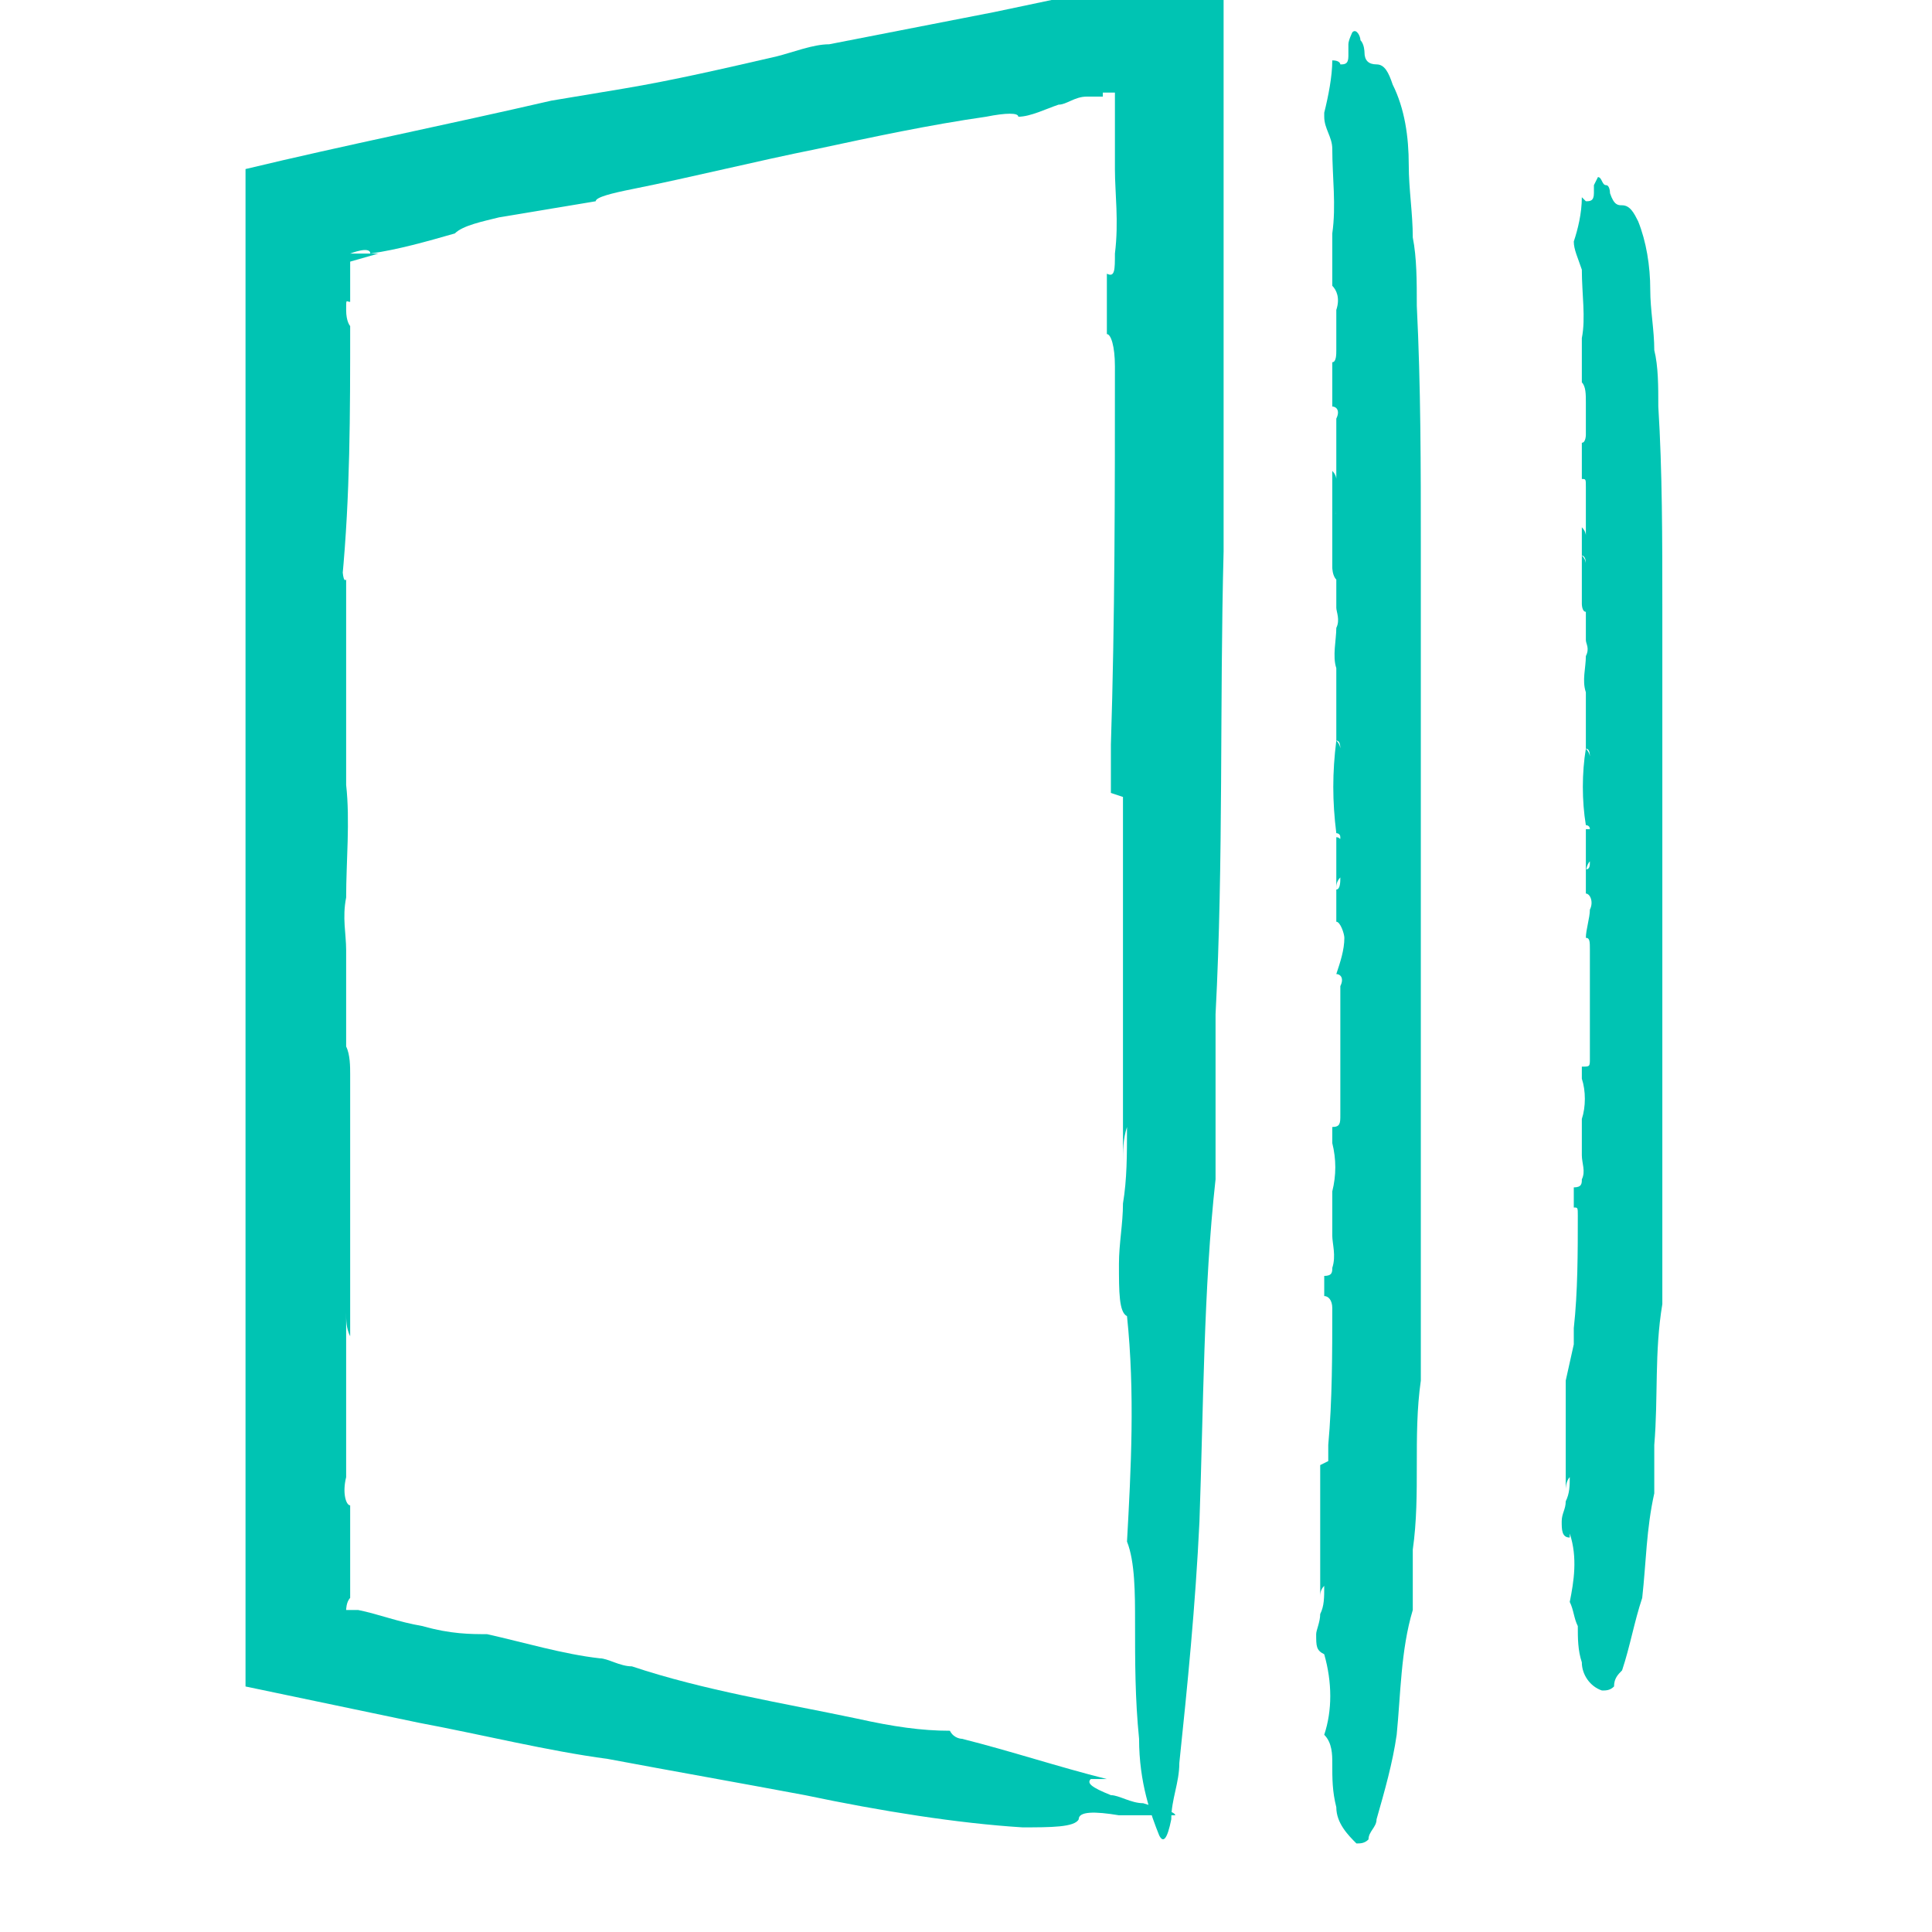
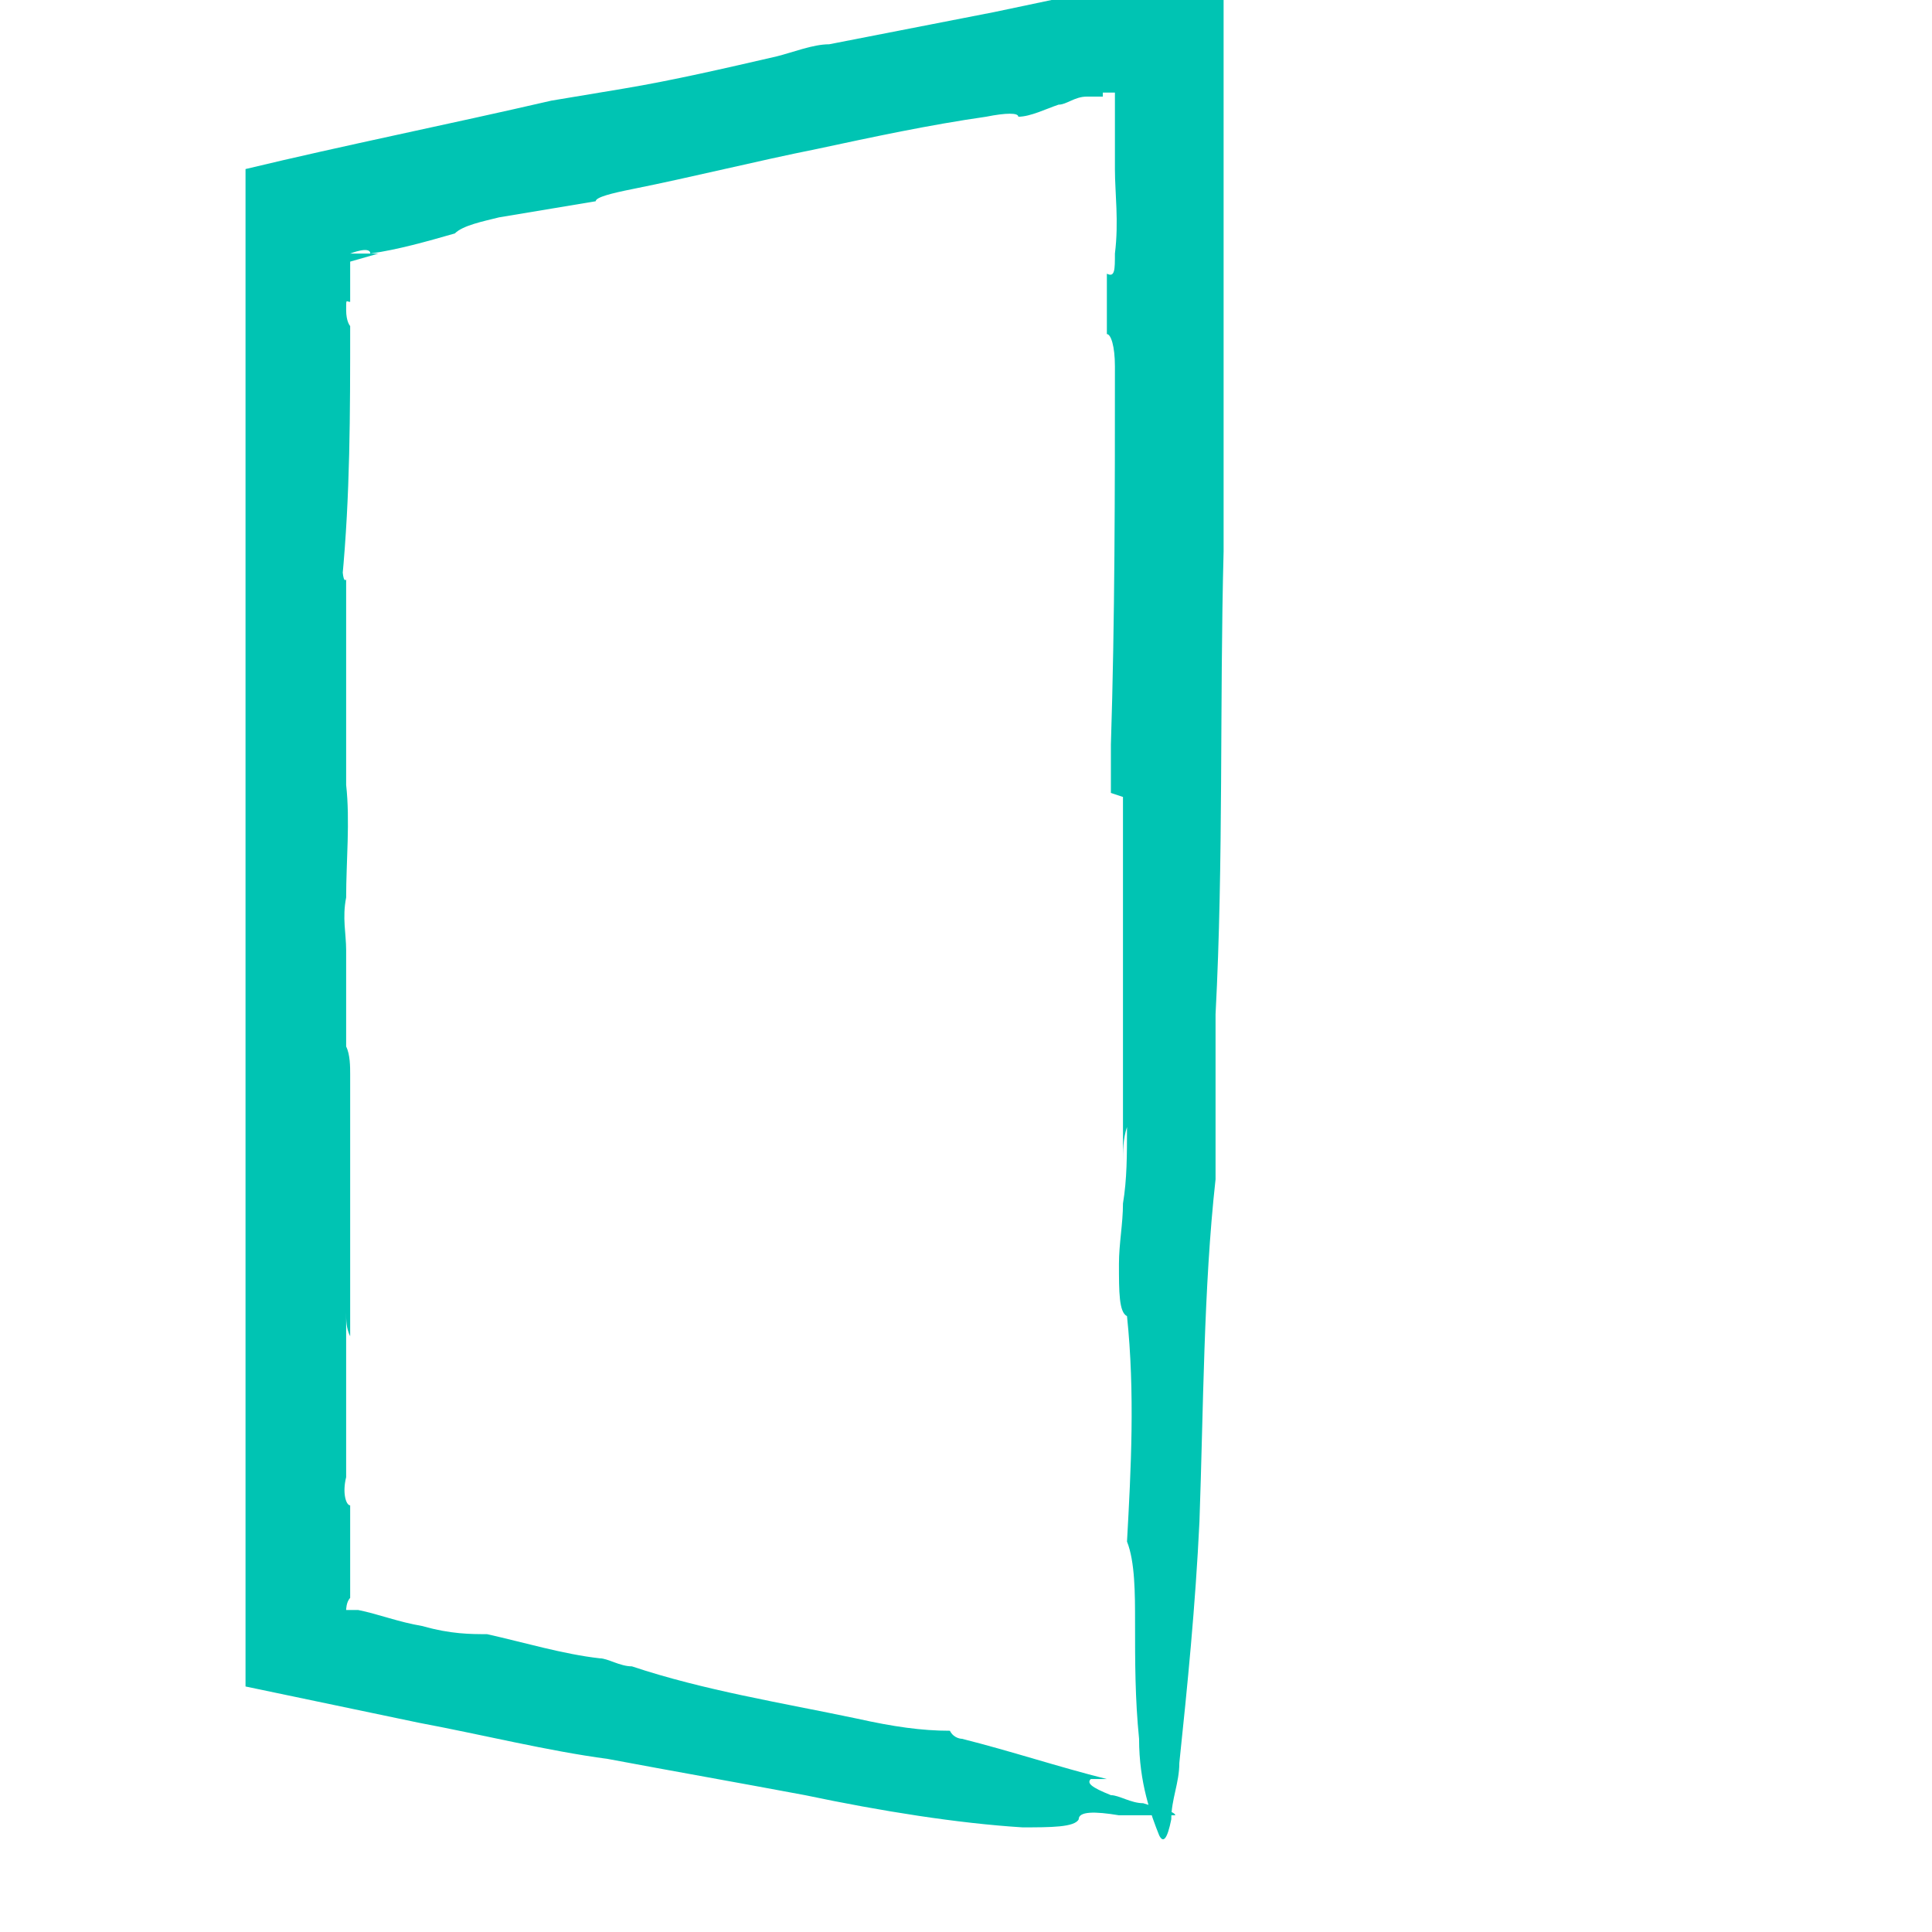
<svg xmlns="http://www.w3.org/2000/svg" version="1.1" viewBox="0 0 48 48">
  <defs>
    <style>
      .cls-1 {
        fill: #00c4b3;
      }
    </style>
  </defs>
  <g>
    <g id="Calque_1">
      <g>
        <path class="cls-1" d="M27.9,19.8c0,2.3,0,4.5,0,7,0,.6,0,1.3,0,2,0,.1,0,.3,0,.3s0-.1,0-.2c0-.3,0-.6.1-.9,0-.4,0-.9,0-1.3,0-.4,0-.7,0-1,0,0,0-.1,0-.1,0,.3,0,.7,0,1,0,.5,0,.9,0,1.4,0,.7,0,1.3-.1,1.9,0,.5-.1,1-.1,1.5,0,.7,0,1.2.2,1.3,0-.2,0-.3,0-.5,0-.1,0-.3,0-.4,0,0,0,.2,0,.3v.6c.2,1.9.1,3.8,0,5.6.2.5.2,1.3.2,2,0,1,0,1.9.1,2.9,0,1.1.3,1.9.5,2.4.1.2.2.1.3-.4,0-.5.2-.9.2-1.4.2-1.9.4-3.9.5-6,.1-2.8.1-5.8.4-8.5,0-.6,0-1.4,0-2v-2.1c.2-3.8.1-7.7.2-11.5v-.8c0-2,0-4.1,0-6.3,0-1,0-2,0-3.1V-.9s-5.7,1.2-5.7,1.2l-4.1.8c-.4,0-.9.2-1.3.3-1.3.3-2.6.6-3.8.8-.6.1-1.2.2-1.8.3-2.6.6-5.1,1.1-7.6,1.7,0,1.6,0,3.2,0,4.7,0,1.2,0,2.4,0,3.6,0,3.8,0,7.8,0,11.6v3.3s0,14.5,0,14.5l4.3.9c1.6.3,3.2.7,4.7.9,1.6.3,3.3.6,4.9.9,1.9.4,3.8.7,5.4.8.7,0,1.3,0,1.4-.2,0-.2.4-.2,1-.1.2,0,.5,0,.8,0,.3,0,.7,0,.6,0,0-.1-.5-.2-.8-.3-.3,0-.6-.2-.8-.2-.5-.2-.6-.3-.5-.4.1,0,.3,0,.4,0-1.2-.3-2.4-.7-3.6-1,0,0-.2,0-.3-.2h0c-.7,0-1.4-.1-2.3-.3-1.9-.4-3.8-.7-5.6-1.3-.3,0-.6-.2-.8-.2-.9-.1-1.9-.4-2.8-.6h0c-.4,0-.9,0-1.6-.2-.6-.1-1.1-.3-1.6-.4,0,0-.2,0-.3,0h0s0,0,0,0c0,0,0-.2.1-.3h0s0,0,0,0c0,0,0,0,0,0v-.2c0-.3,0-.5,0-.7,0-.5,0-1,0-1.4-.1,0-.2-.3-.1-.7,0-.2,0-.4,0-.6,0-.7,0-1.4,0-2.1,0-.4,0-.9,0-1.4,0,.2,0,.4.1.6,0-.8,0-1.6,0-2.4,0,0-.1-.3-.1-.6,0,.2,0,.4.1.6,0-.9,0-1.8,0-2.7h0,0c0,0,0-1.4,0-1.4,0-.2,0-.5-.1-.7v-.6s0,0,0,0c0,0,0-.2,0-.3h0v-1.5c0-.4-.1-.8,0-1.3,0-.9.1-1.9,0-2.8,0,0,0,0,0,.2,0,.2,0,.4,0,.6v.4h0c0,.2,0,0,0-.1,0-.1,0-.2,0-.3v-.6c0-1,0-2,0-3,0-.4,0-.8,0-1.1,0-.4,0-.8,0-1.2q-.1.1-.1-.6c0-.2,0-.4,0-.6,0-.2,0-.4,0-.6v.6s0,.6,0,.6v.6c.2-2.1.2-4.1.2-6.3,0,0-.1-.1-.1-.4,0-.3,0-.2.1-.2v-.5s0-.3,0-.3v-.2s.7-.2.7-.2h-.5c-.1,0-.1,0-.2,0,0,0-.1,0-.2,0h0s.2,0,.2,0c0,0,.5-.2.5,0,.7-.1,1.4-.3,2.1-.5.2-.2.7-.3,1.1-.4l2.4-.4h0c0-.1.4-.2.9-.3,1.5-.3,3.1-.7,4.6-1,1.4-.3,2.8-.6,4.2-.8.5-.1.8-.1.8,0,.3,0,.7-.2,1-.3.2,0,.4-.2.7-.2h.4c0-.1,0-.1,0-.1h0c0,0,.2,0,.3,0h0c0,.2,0,.3,0,.4,0,.5,0,1,0,1.5,0,.6.1,1.3,0,2.1,0,.4,0,.6-.2.5,0,.5,0,1,0,1.5h0c.1,0,.2.3.2.8,0,3.1,0,6.3-.1,9.4h0c0,.2,0,.4,0,.6h0c0,0,0,.3,0,.6ZM8.9,10.4c0,.2,0,.4,0,.6,0-.2,0-.4,0-.6ZM28.2,19h0c0,.1,0,0,0,0Z" />
-         <path class="cls-1" d="M32.8,36.4c0,.8,0,1.6,0,2.5,0,.2,0,.5,0,.7,0,0,0,.1,0,.1s0,0,0,0c0-.1,0-.2.1-.3,0-.1,0-.3,0-.5,0-.1,0-.3,0-.4,0,0,0,0,0,0,0,.1,0,.3,0,.4,0,.2,0,.3,0,.5,0,.3,0,.5-.1.7,0,.2-.1.4-.1.5,0,.3,0,.4.2.5,0,0,0-.1,0-.2,0,0,0-.1,0-.1,0,0,0,0,0,.1,0,0,0,.1,0,.2.2.7.2,1.4,0,2,.2.2.2.5.2.7,0,.4,0,.7.1,1.1,0,.4.3.7.5.9.1,0,.2,0,.3-.1,0-.2.2-.3.2-.5.2-.7.4-1.4.5-2.1.1-1,.1-2.1.4-3.1,0-.2,0-.5,0-.7,0-.3,0-.5,0-.8.2-1.4,0-2.8.2-4.2v-.3c0-.7,0-1.5,0-2.3,0-.4,0-.7,0-1.1,0-1.3,0-2.7,0-4v-.5c0-.5,0-.9,0-1.4,0-.2,0-.4,0-.7,0-1.2,0-2.5,0-3.7,0-.4,0-.9,0-1.3,0-1.4,0-2.8,0-4.2s0-.8,0-1.2c0-2,0-4-.1-6,0-.6,0-1.2-.1-1.7,0-.6-.1-1.2-.1-1.8,0-.7-.1-1.4-.4-2-.1-.3-.2-.5-.4-.5-.2,0-.3-.1-.3-.3,0,0,0-.2-.1-.3,0-.1-.1-.3-.2-.2,0,0-.1.2-.1.3,0,.1,0,.2,0,.3,0,.2-.1.2-.2.2,0,0,0-.1-.2-.1,0,.4-.1.9-.2,1.3,0,0,0,0,0,.1h0c0,.3.2.5.2.8,0,.7.1,1.4,0,2.1,0,.1,0,.2,0,.3,0,.3,0,.7,0,1h0c.1.1.2.3.1.6,0,.2,0,.4,0,.6,0,.1,0,.3,0,.4h0c0,.1,0,.3-.1.3h0c0,.4,0,.7,0,1.1.1,0,.2.1.1.3,0,0,0,.1,0,.2,0,.3,0,.5,0,.8,0,.1,0,.3,0,.5,0,0,0-.1-.1-.2,0,.3,0,.6,0,.9,0,0,.1.1.1.2,0,0,0-.1-.1-.2,0,.3,0,.7,0,1h0,0v.5c0,0,0,.2.1.3,0,0,0,.1,0,.2h0s0,0,0,0h0v.5c0,.1.1.3,0,.5,0,.3-.1.7,0,1,0,0,0,0,0,0,0,0,0-.1,0-.2h0c0-.1,0-.2,0-.2,0,0,0,0,0,0,0,0,0,0,0,.1,0,0,0,.1,0,.2,0,.4,0,.7,0,1.1,0,.1,0,.3,0,.4,0,.1,0,.3,0,.4q.1,0,.1.2c0,0,0,.1,0,.2,0,0,0,.1,0,.2,0,0,0-.1,0-.2s0-.1,0-.2c0,0,0-.1-.1-.2-.1.8-.1,1.5,0,2.3,0,0,.1,0,.1.1,0,.1,0,0-.1,0,0,.4,0,.9,0,1.3,0-.1,0-.2.1-.3,0,0,0-.1,0-.2h0v.2c0,.1,0,.3-.1.3,0,.3,0,.5,0,.8.1,0,.2.3.2.4,0,.3-.1.6-.2.9h0c.1,0,.2.1.1.3,0,.5,0,1.1,0,1.7s0,1,0,1.5c0,.2,0,.3-.2.3,0,.1,0,.3,0,.4.1.4.1.8,0,1.2,0,.4,0,.8,0,1.1,0,.2.1.5,0,.8,0,.1,0,.2-.2.2,0,.2,0,.4,0,.5h0c.1,0,.2.1.2.3,0,1.1,0,2.3-.1,3.4h0c0,0,0,.1,0,.2h0s0,.1,0,.2ZM33.2,19.8c0,0,0-.1,0-.2,0,0,0,.1,0,.2ZM33.2,36.1h0s0,0,0,0Z" />
-         <path class="cls-1" d="M38.9,34.3c0,.7,0,1.4,0,2.1,0,.2,0,.4,0,.6,0,0,0,0,0,0s0,0,0,0c0,0,0-.2.1-.3,0-.1,0-.3,0-.4s0-.2,0-.3c0,0,0,0,0,0,0,0,0,.2,0,.3,0,.2,0,.3,0,.4,0,.2,0,.4-.1.6,0,.2-.1.3-.1.5,0,.2,0,.4.2.4,0,0,0,0,0-.2,0,0,0,0,0-.1,0,0,0,0,0,0,0,0,0,.1,0,.2.2.6.1,1.2,0,1.7.1.2.1.4.2.6,0,.3,0,.6.1.9,0,.3.2.6.5.7.1,0,.2,0,.3-.1,0-.2.1-.3.2-.4.2-.6.3-1.2.5-1.8.1-.9.1-1.7.3-2.6,0-.2,0-.4,0-.6,0-.2,0-.4,0-.6.1-1.2,0-2.3.2-3.5v-.2c0-.6,0-1.3,0-1.9,0-.3,0-.6,0-.9,0-1.1,0-2.3,0-3.4v-.4c0-.4,0-.8,0-1.2,0-.2,0-.4,0-.6,0-1,0-2.1,0-3.1,0-.4,0-.7,0-1.1,0-1.2,0-2.4,0-3.5s0-.7,0-1c0-1.7,0-3.4-.1-5,0-.5,0-1-.1-1.4,0-.5-.1-1-.1-1.5,0-.6-.1-1.2-.3-1.7-.1-.2-.2-.4-.4-.4-.1,0-.2,0-.3-.3,0,0,0-.2-.1-.2s-.1-.2-.2-.2c0,0-.1.2-.1.2s0,.2,0,.2c0,.2-.1.2-.2.2,0,0,0,0-.1-.1,0,.4-.1.8-.2,1.1,0,0,0,0,0,0h0c0,.2.1.4.2.7,0,.6.1,1.2,0,1.7,0,0,0,.2,0,.2,0,.3,0,.6,0,.9h0c.1.1.1.3.1.5,0,.2,0,.3,0,.5,0,0,0,.2,0,.3h0c0,0,0,.2-.1.2h0c0,.3,0,.6,0,.9.1,0,.1,0,.1.2,0,0,0,.1,0,.2,0,.2,0,.4,0,.6,0,.1,0,.3,0,.4,0,0,0-.1-.1-.2,0,.2,0,.5,0,.7,0,0,.1,0,.1.2,0,0,0-.1-.1-.2,0,.3,0,.6,0,.8h0,0v.4c0,0,0,.2.1.2,0,0,0,.1,0,.2h0s0,0,0,0h0v.5c0,.1.1.2,0,.4,0,.3-.1.6,0,.9,0,0,0,0,0,0,0,0,0-.1,0-.2h0c0-.1,0-.2,0-.2,0,0,0,0,0,0,0,0,0,0,0,0,0,0,0,.1,0,.2,0,.3,0,.6,0,.9,0,.1,0,.2,0,.3,0,.1,0,.2,0,.4q.1,0,.1.2c0,0,0,.1,0,.2,0,0,0,.1,0,.2,0,0,0-.1,0-.2s0-.1,0-.2c0,0,0-.1-.1-.2-.1.6-.1,1.3,0,1.9,0,0,.1,0,.1.1,0,0,0,0-.1,0,0,.4,0,.7,0,1.1,0,0,0-.2.1-.3,0,0,0-.1,0-.2h0v.2c0,.1,0,.2-.1.2,0,.2,0,.4,0,.6.1,0,.2.2.1.4,0,.2-.1.5-.1.7h0c.1,0,.1.1.1.3,0,.5,0,.9,0,1.4s0,.9,0,1.3c0,.2,0,.2-.2.2,0,0,0,.2,0,.3.1.3.1.7,0,1,0,.3,0,.6,0,.9,0,.2.1.4,0,.6,0,.1,0,.2-.2.2,0,.2,0,.3,0,.5h0c.1,0,.1,0,.1.2,0,.9,0,1.9-.1,2.8h0c0,0,0,.1,0,.2h0s0,0,0,.2ZM39.2,20.4c0,0,0-.1,0-.2,0,0,0,.1,0,.2ZM39.2,34h0s0,0,0,0Z" />
      </g>
    </g>
  </g>
</svg>